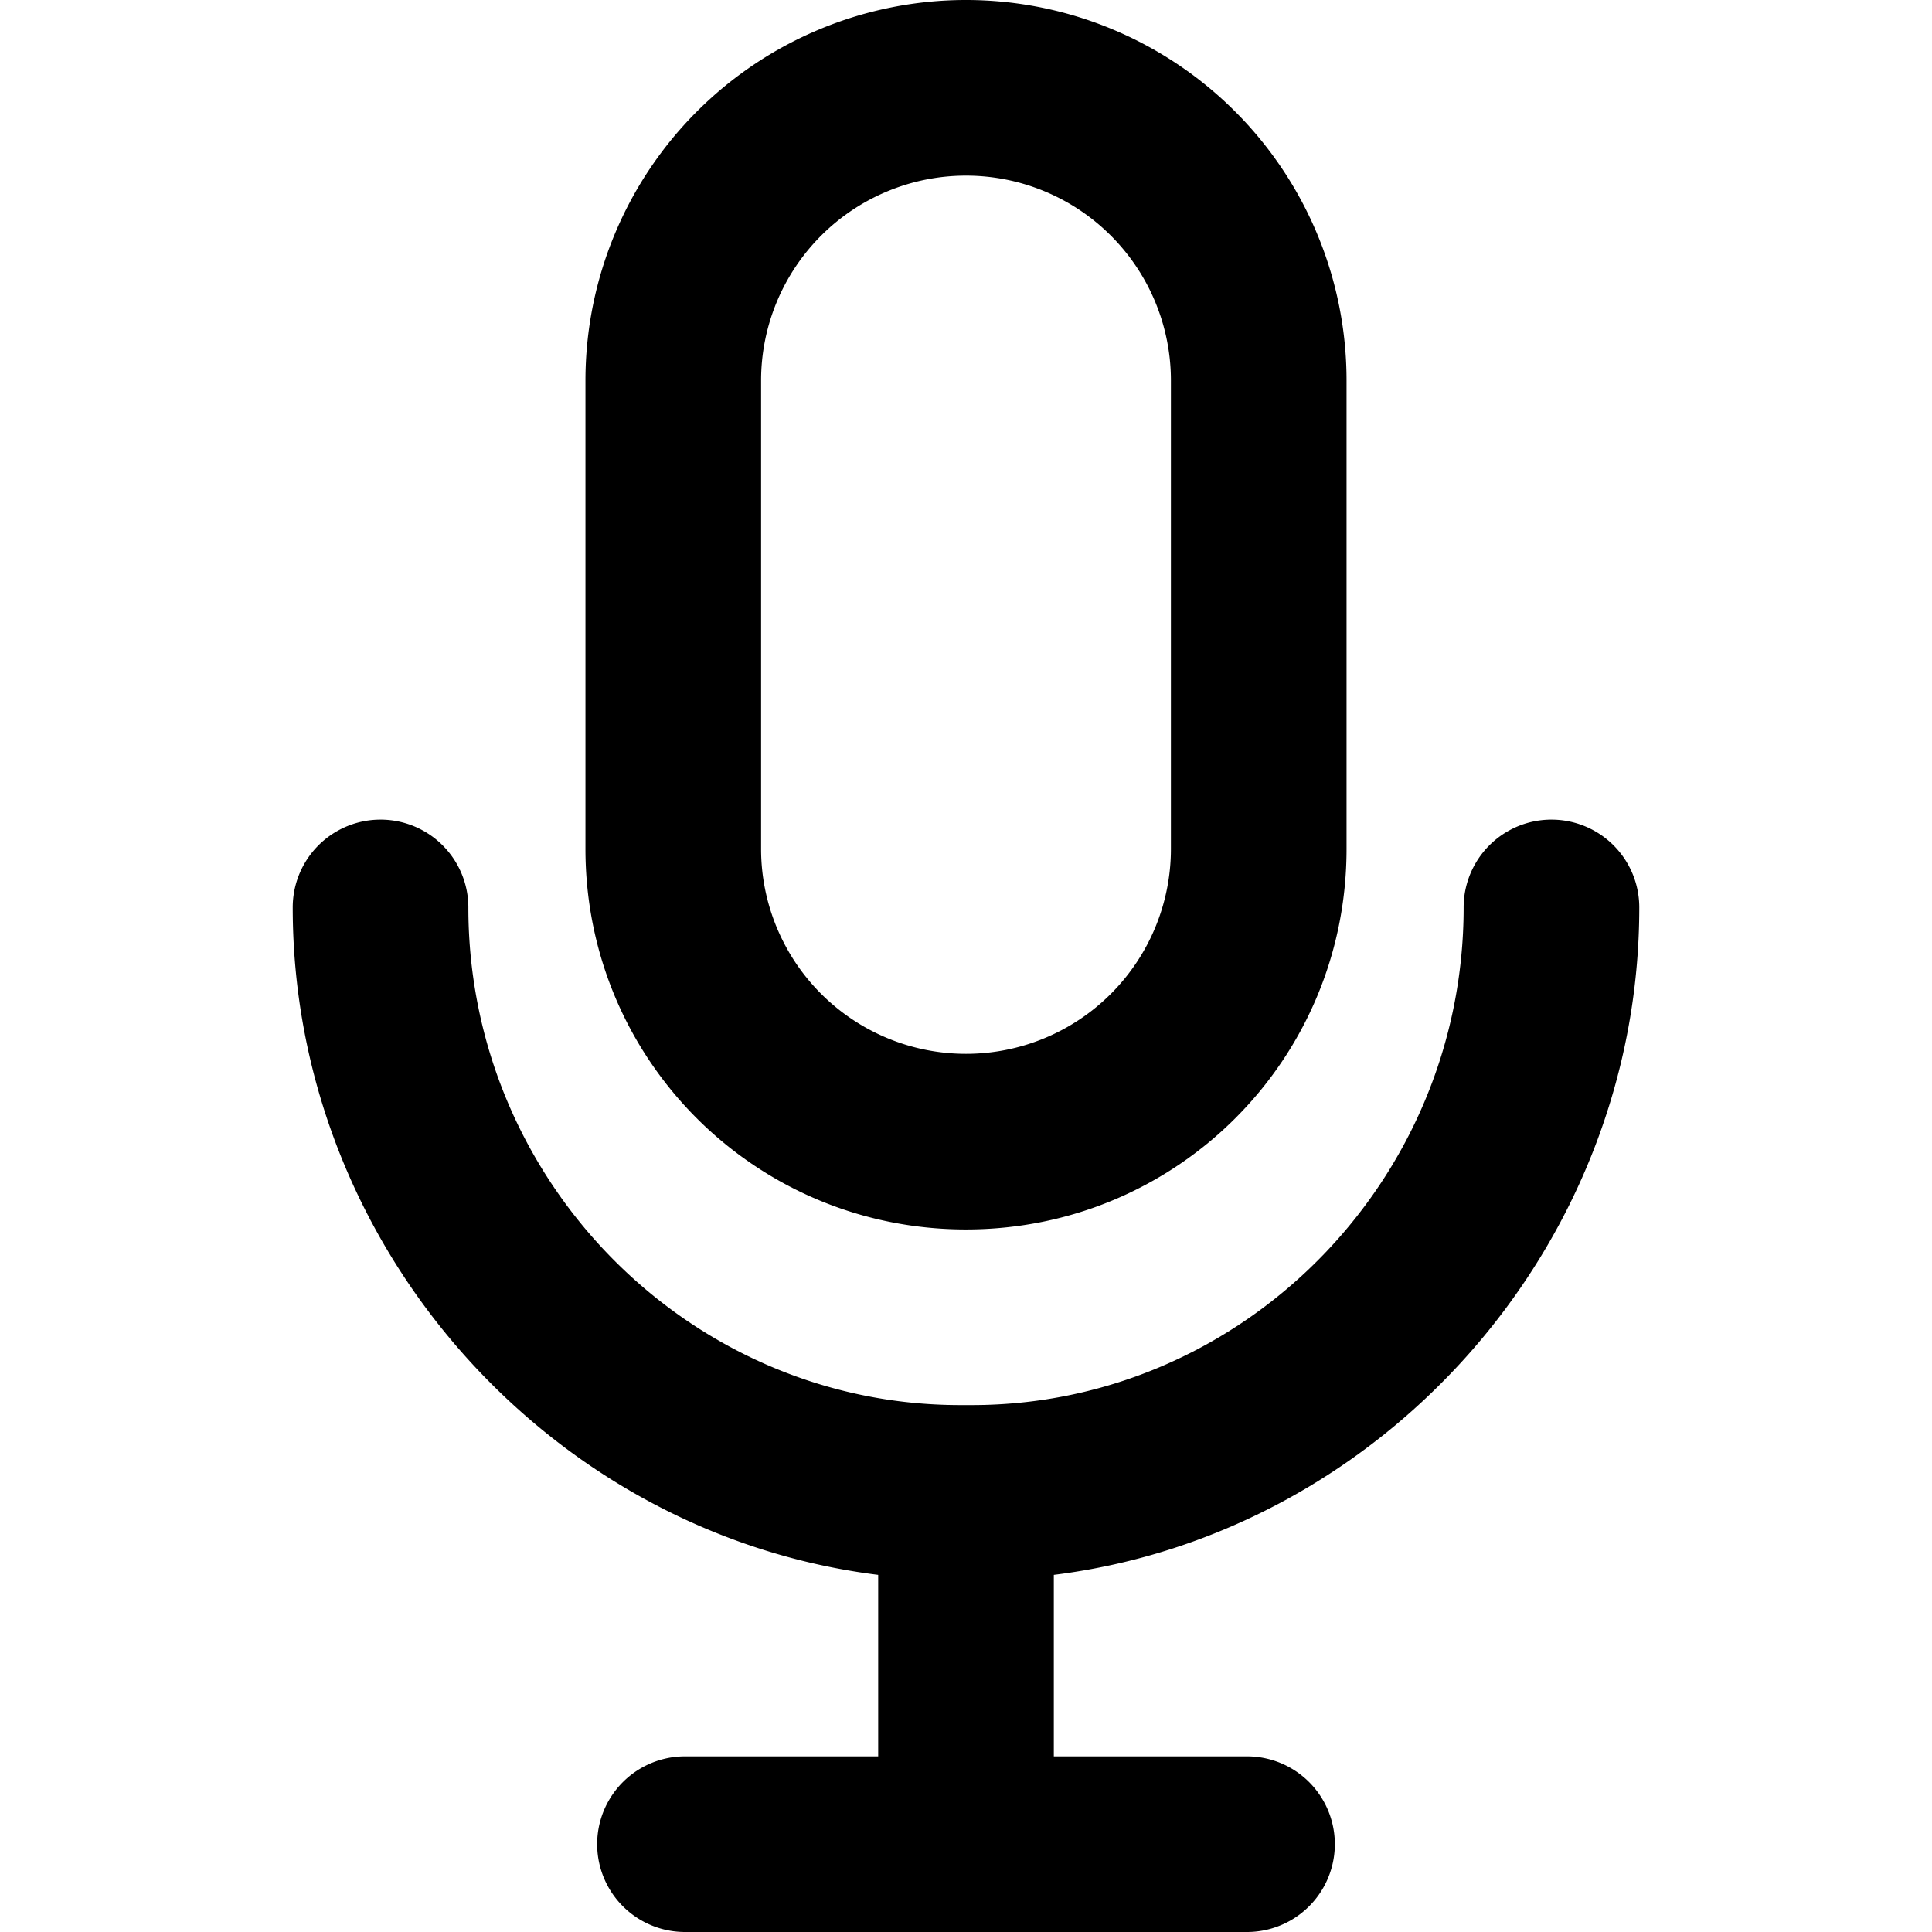
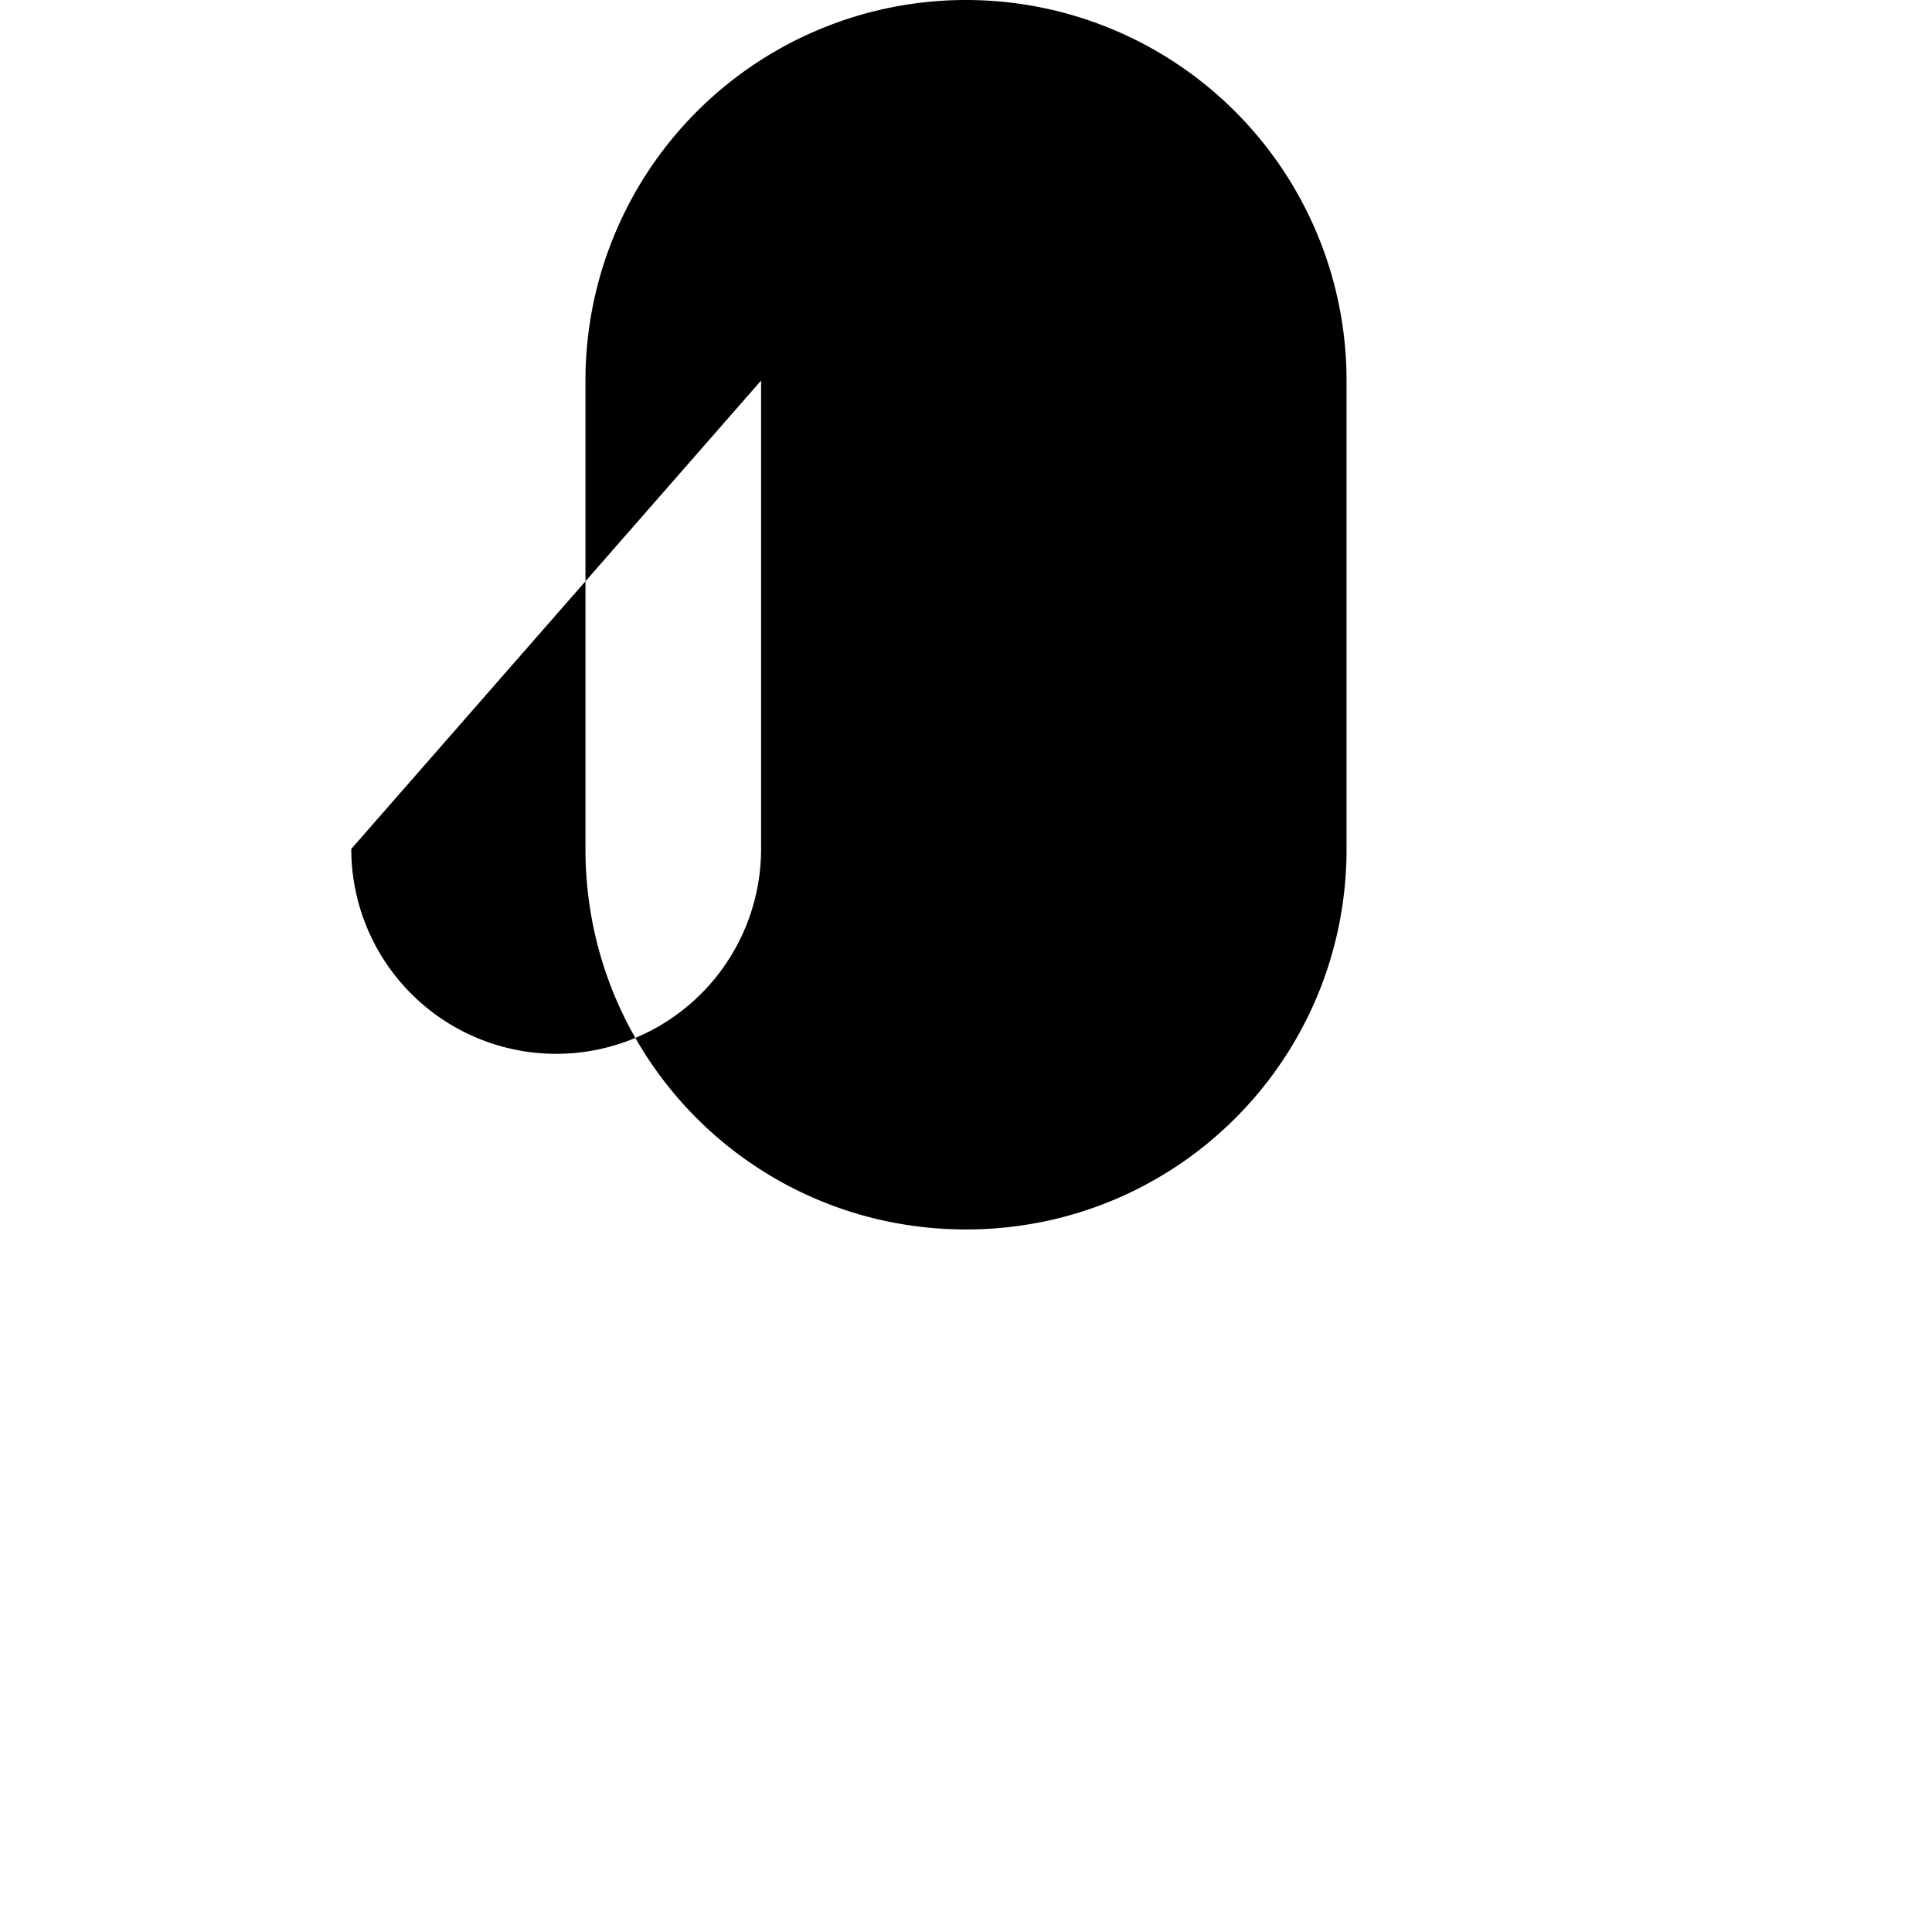
<svg xmlns="http://www.w3.org/2000/svg" version="1.1" width="330" height="330">
  <svg xml:space="preserve" viewBox="0 0 330 330">
-     <path d="M165 210c36 0 65-29 65-65V65a65 65 0 0 0-130 0v80c0 36 29 65 65 65M130 65a35 35 0 0 1 70 0v80a35 35 0 0 1-70 0z" />
-     <path d="M280 155a15 15 0 0 0-30 0c0 47-38 85-84 85h-2c-46 0-84-38-84-85a15 15 0 0 0-30 0c0 58 44 107 100 114v31h-33a15 15 0 0 0 0 30h96a15 15 0 0 0 0-30h-33v-31c56-7 100-56 100-114" />
+     <path d="M165 210c36 0 65-29 65-65V65a65 65 0 0 0-130 0v80c0 36 29 65 65 65M130 65v80a35 35 0 0 1-70 0z" />
  </svg>
  <style>@media (prefers-color-scheme: light) { :root { filter: none; } }
@media (prefers-color-scheme: dark) { :root { filter: none; } }
</style>
</svg>